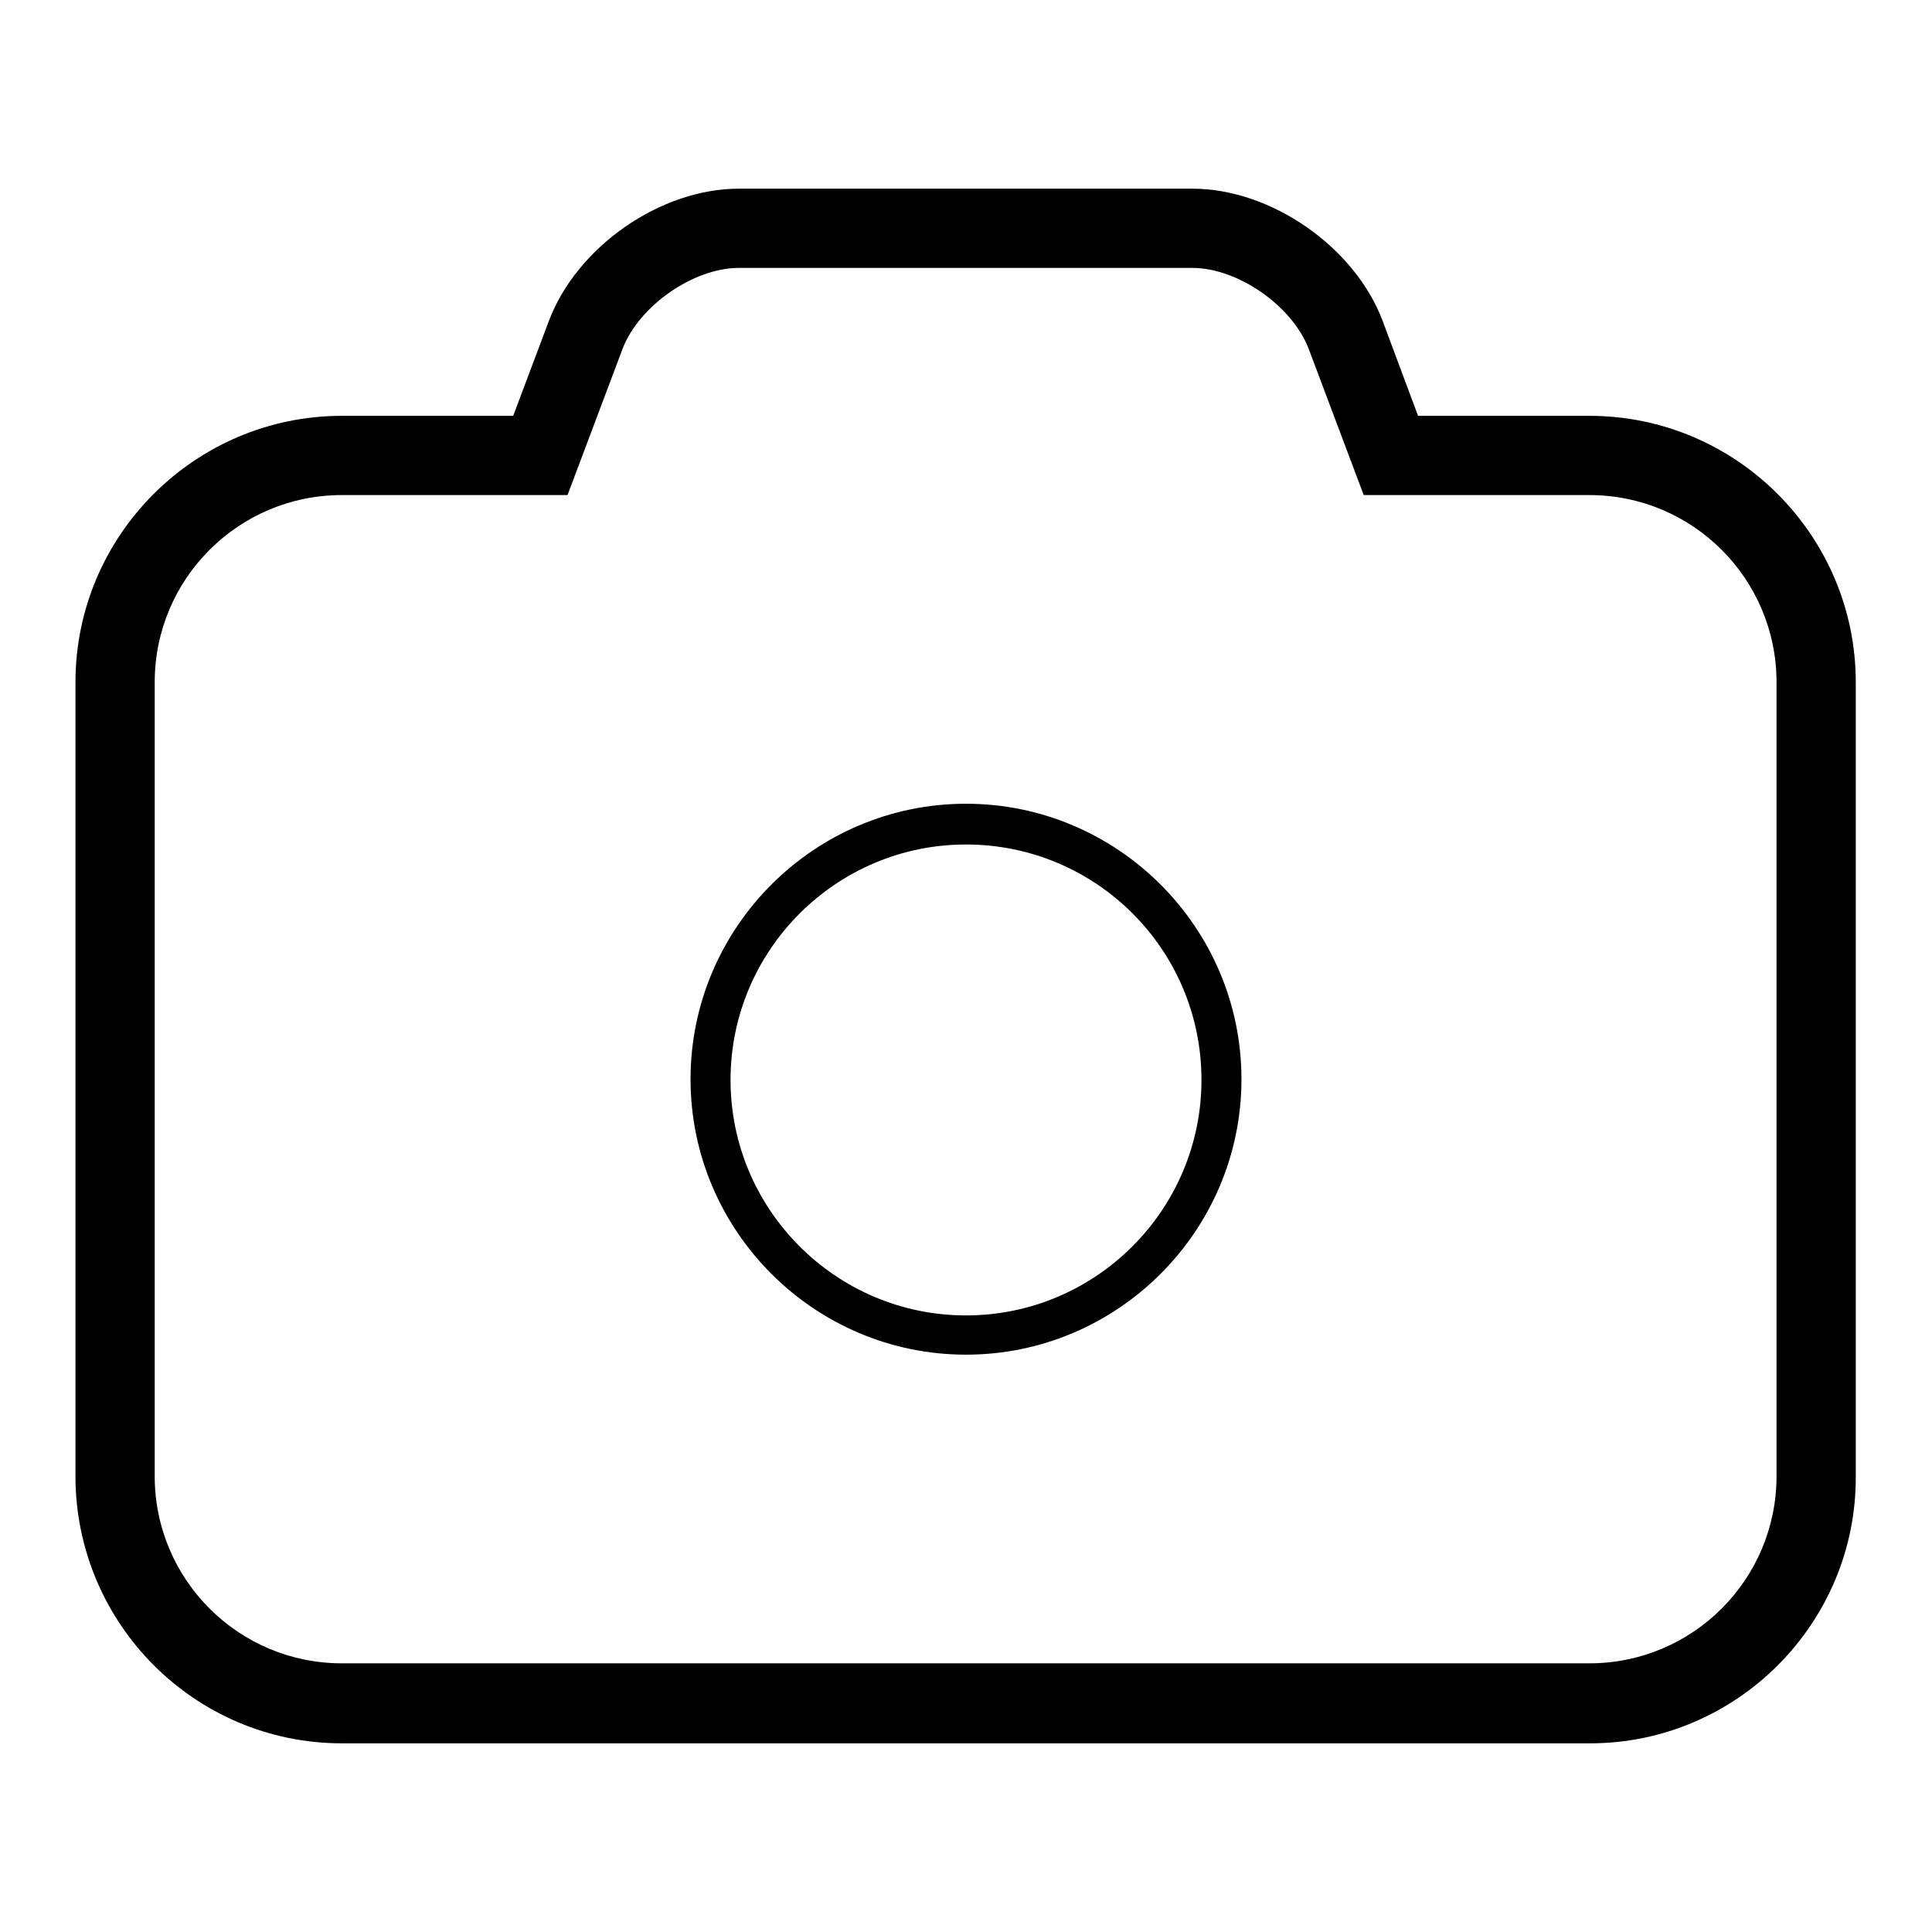
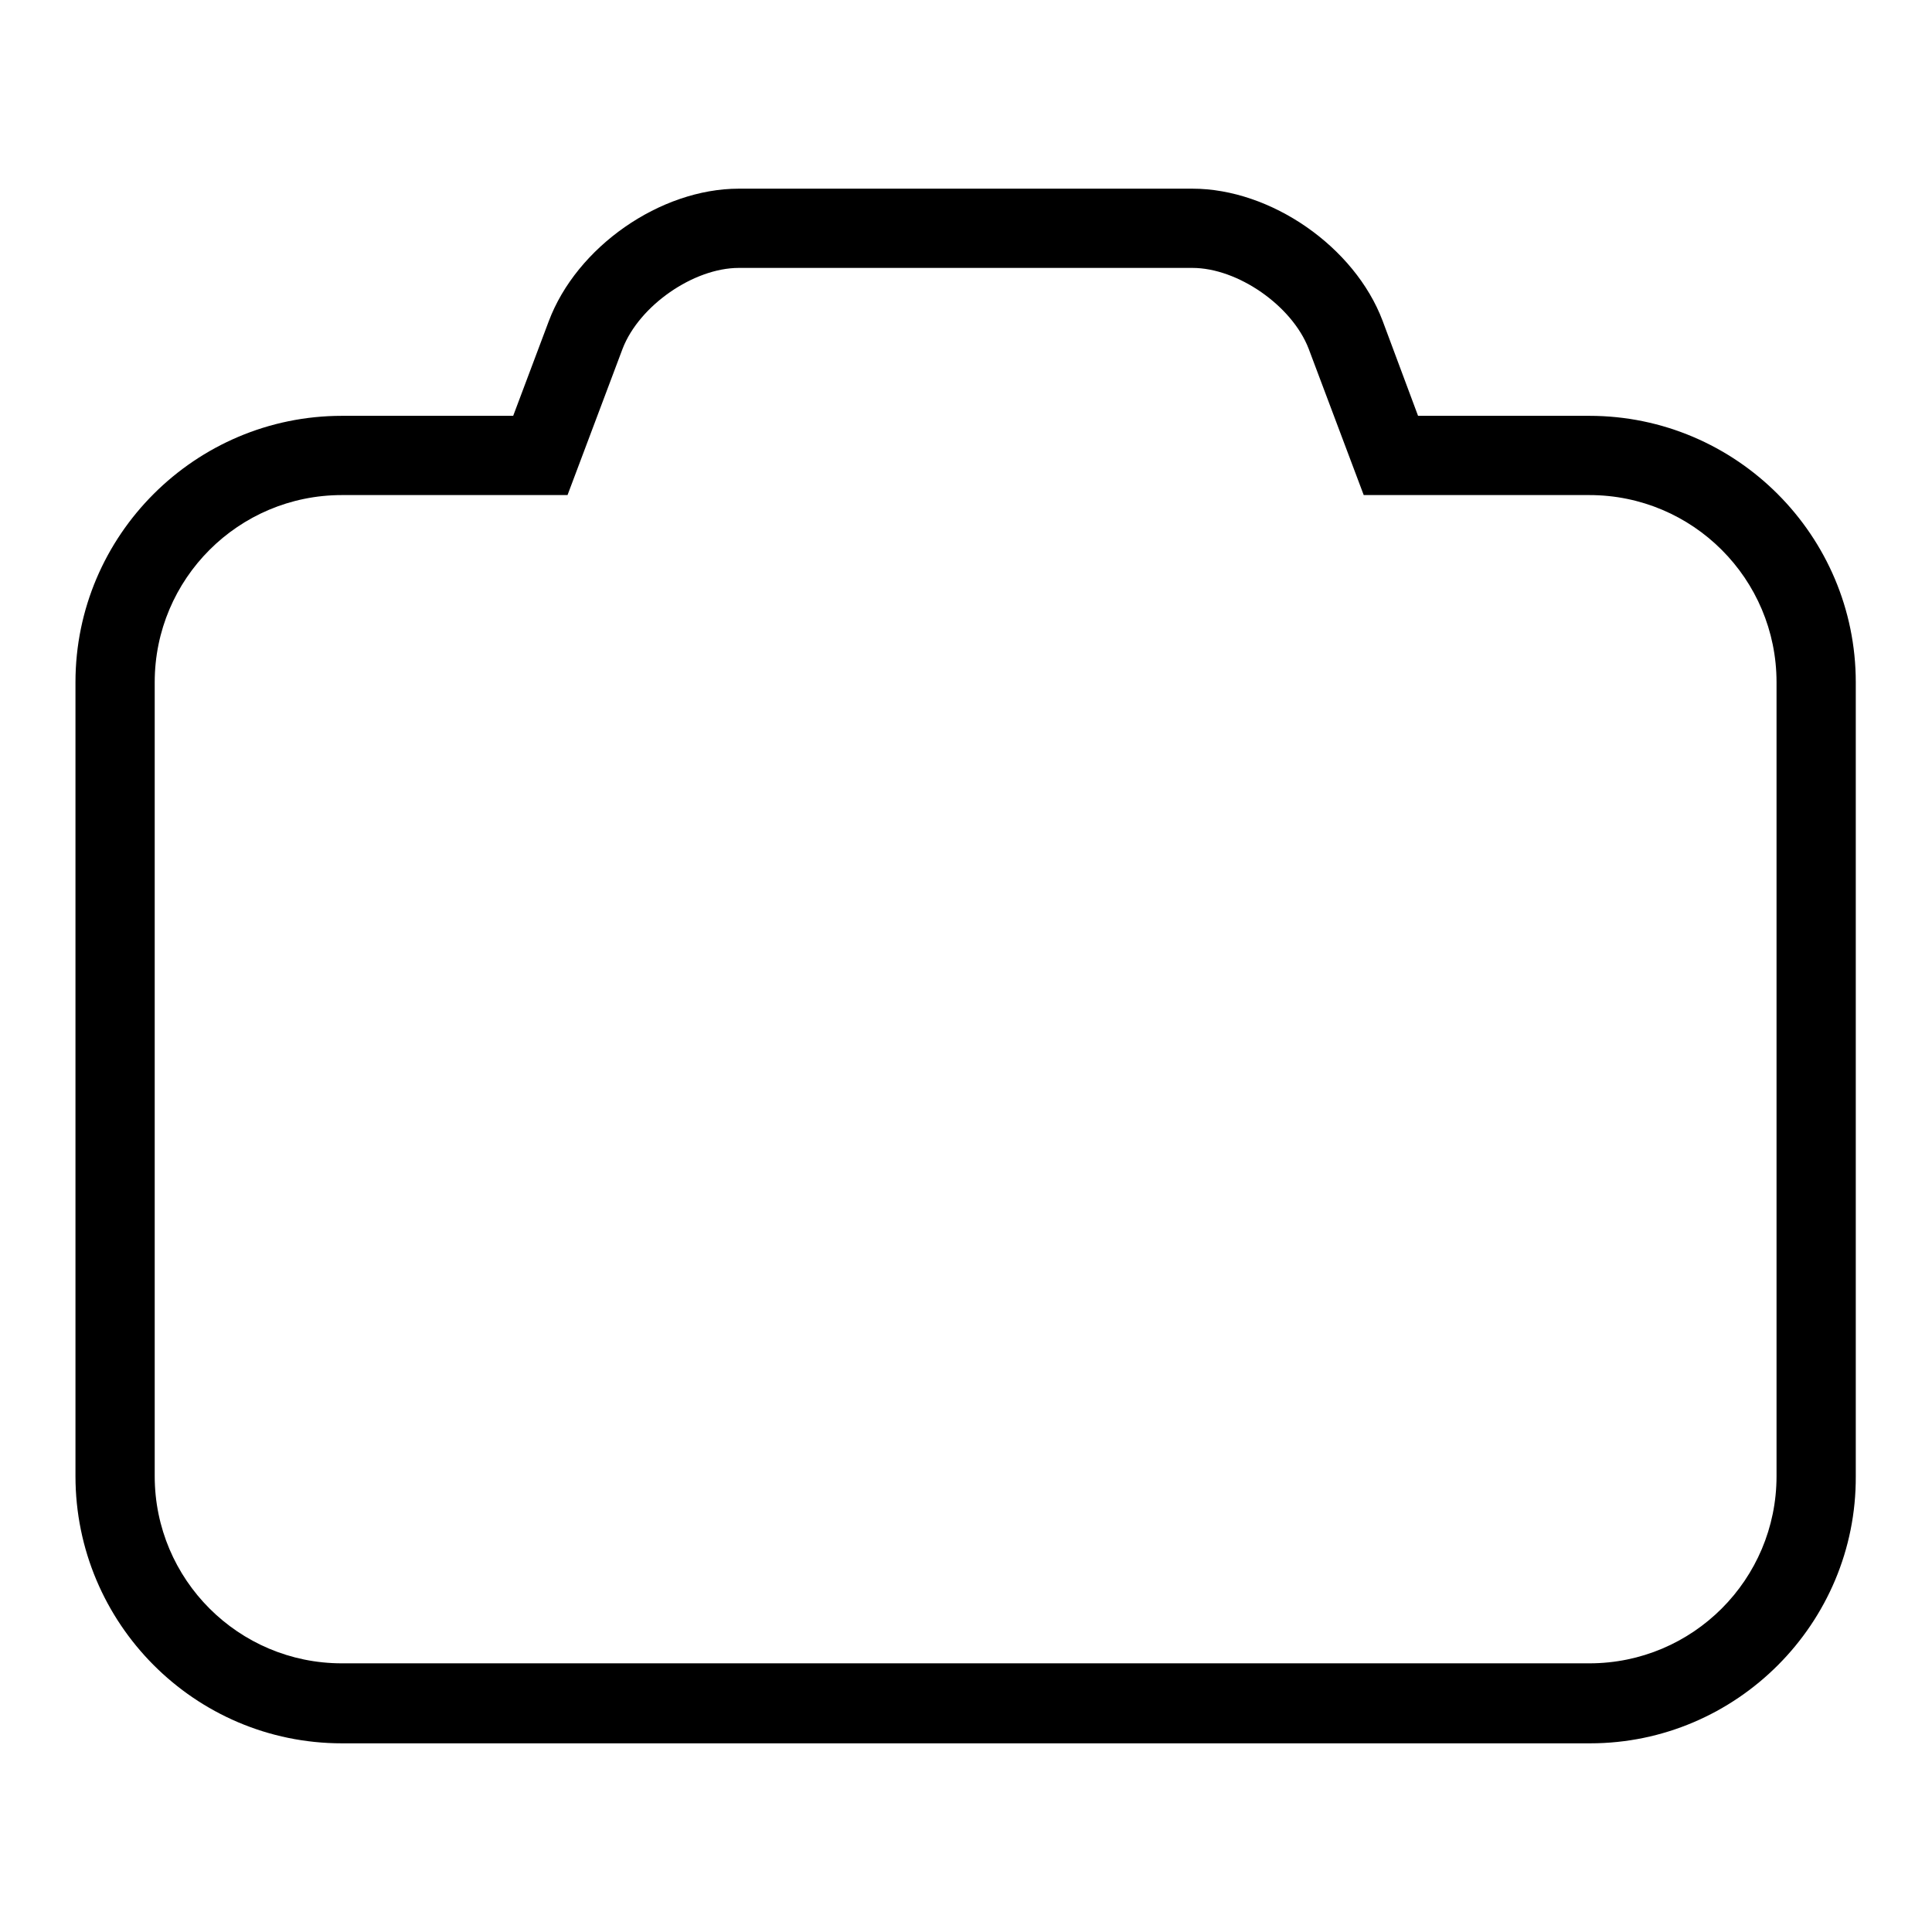
<svg xmlns="http://www.w3.org/2000/svg" version="1.1" x="0px" y="0px" viewBox="0 0 256 256" enable-background="new 0 0 256 256" xml:space="preserve">
  <g>
    <path fill="#000000" d="M210.7,231H45.3C25.8,231,10,215.1,10,195.6V90.4c0-19.5,15.9-35.3,35.3-35.3H68l4.7-12.5 C76.4,32.7,87.5,25,97.9,25h60.1c10.4,0,21.5,7.7,25.2,17.5l4.7,12.6h22.7c19.5,0,35.3,15.9,35.3,35.3v105.2 C246,215.1,230.1,231,210.7,231z M45.3,65.6c-13.7,0-24.8,11.1-24.8,24.8v105.2c0,13.7,11.1,24.8,24.8,24.8h165.3 c13.7,0,24.8-11.1,24.8-24.8V90.4c0-13.7-11.1-24.8-24.8-24.8h-29.9l-7.3-19.4c-2.2-5.7-9.4-10.7-15.4-10.7H97.9 c-6,0-13.2,5-15.4,10.7l-7.3,19.4H45.3z" />
-     <path fill="#000000" d="M128,179.5c-20.1,0-36.5-16.4-36.5-36.5c0-20.1,16.4-36.5,36.5-36.5c20.1,0,36.5,16.4,36.5,36.5 C164.5,163.1,148.1,179.5,128,179.5z M128,111.9c-17.2,0-31.2,14-31.2,31.2c0,17.2,14,31.2,31.2,31.2c17.2,0,31.2-14,31.2-31.2 C159.2,125.8,145.2,111.9,128,111.9z" />
  </g>
</svg>